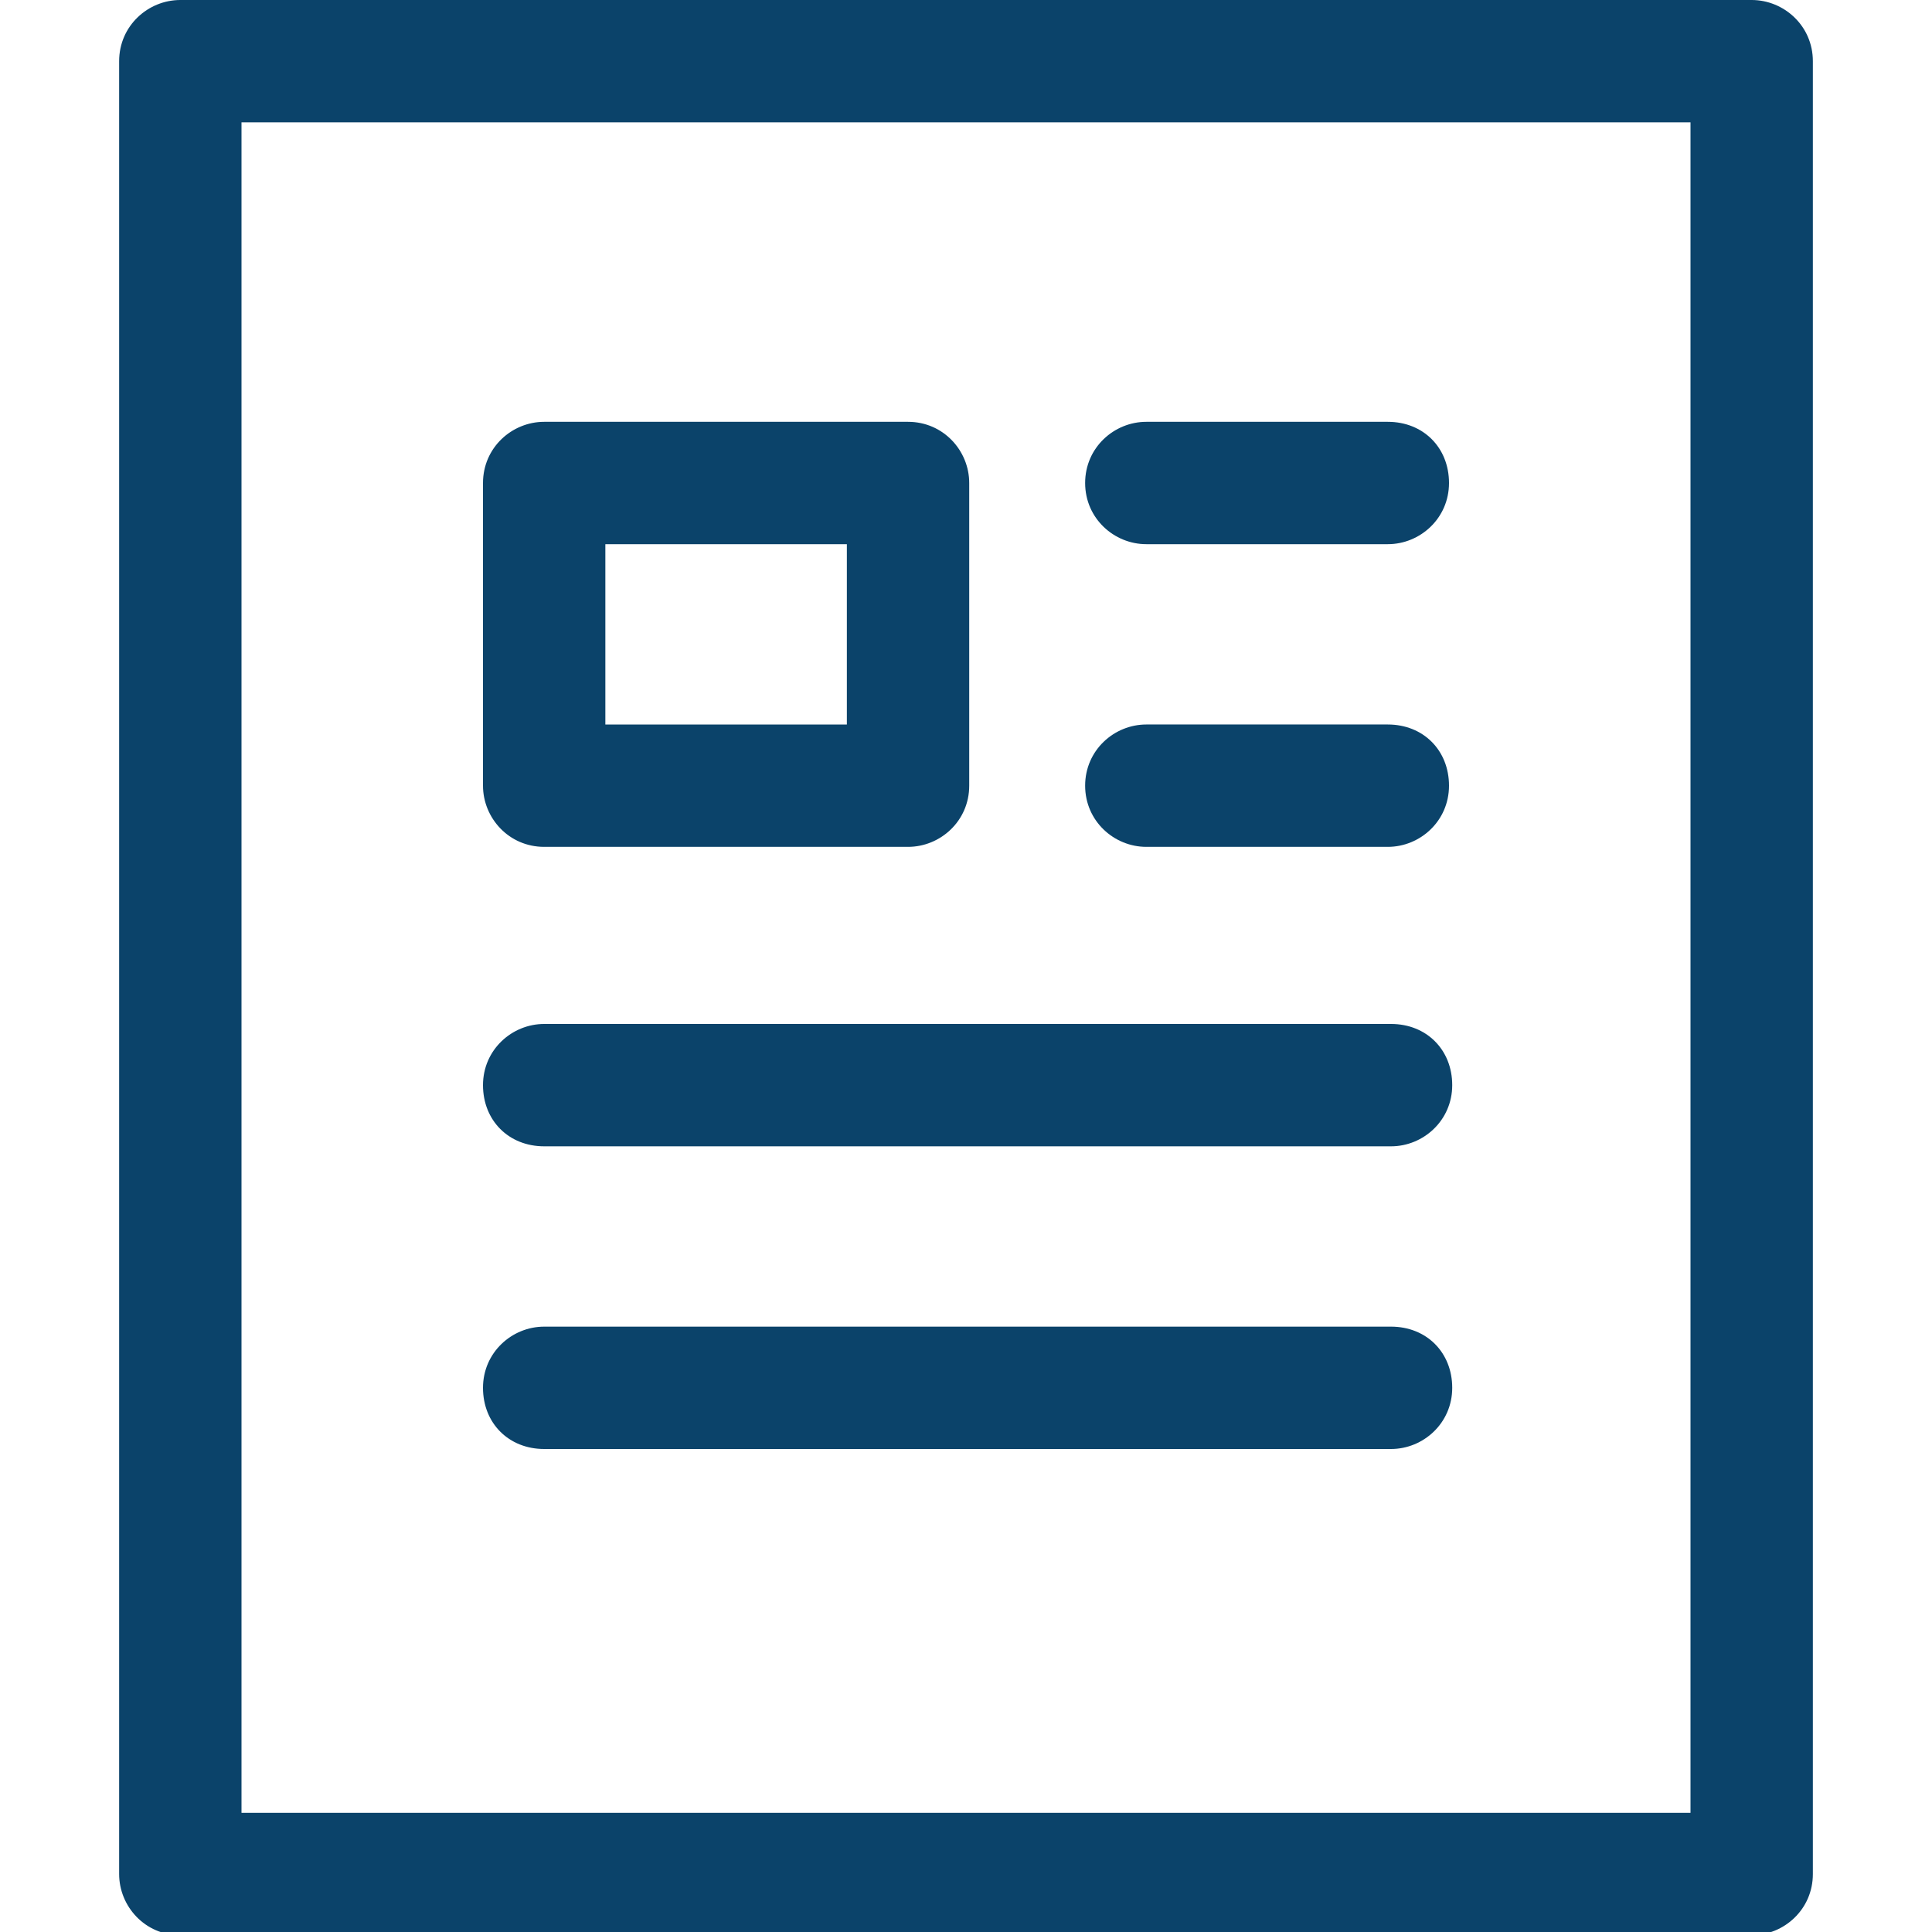
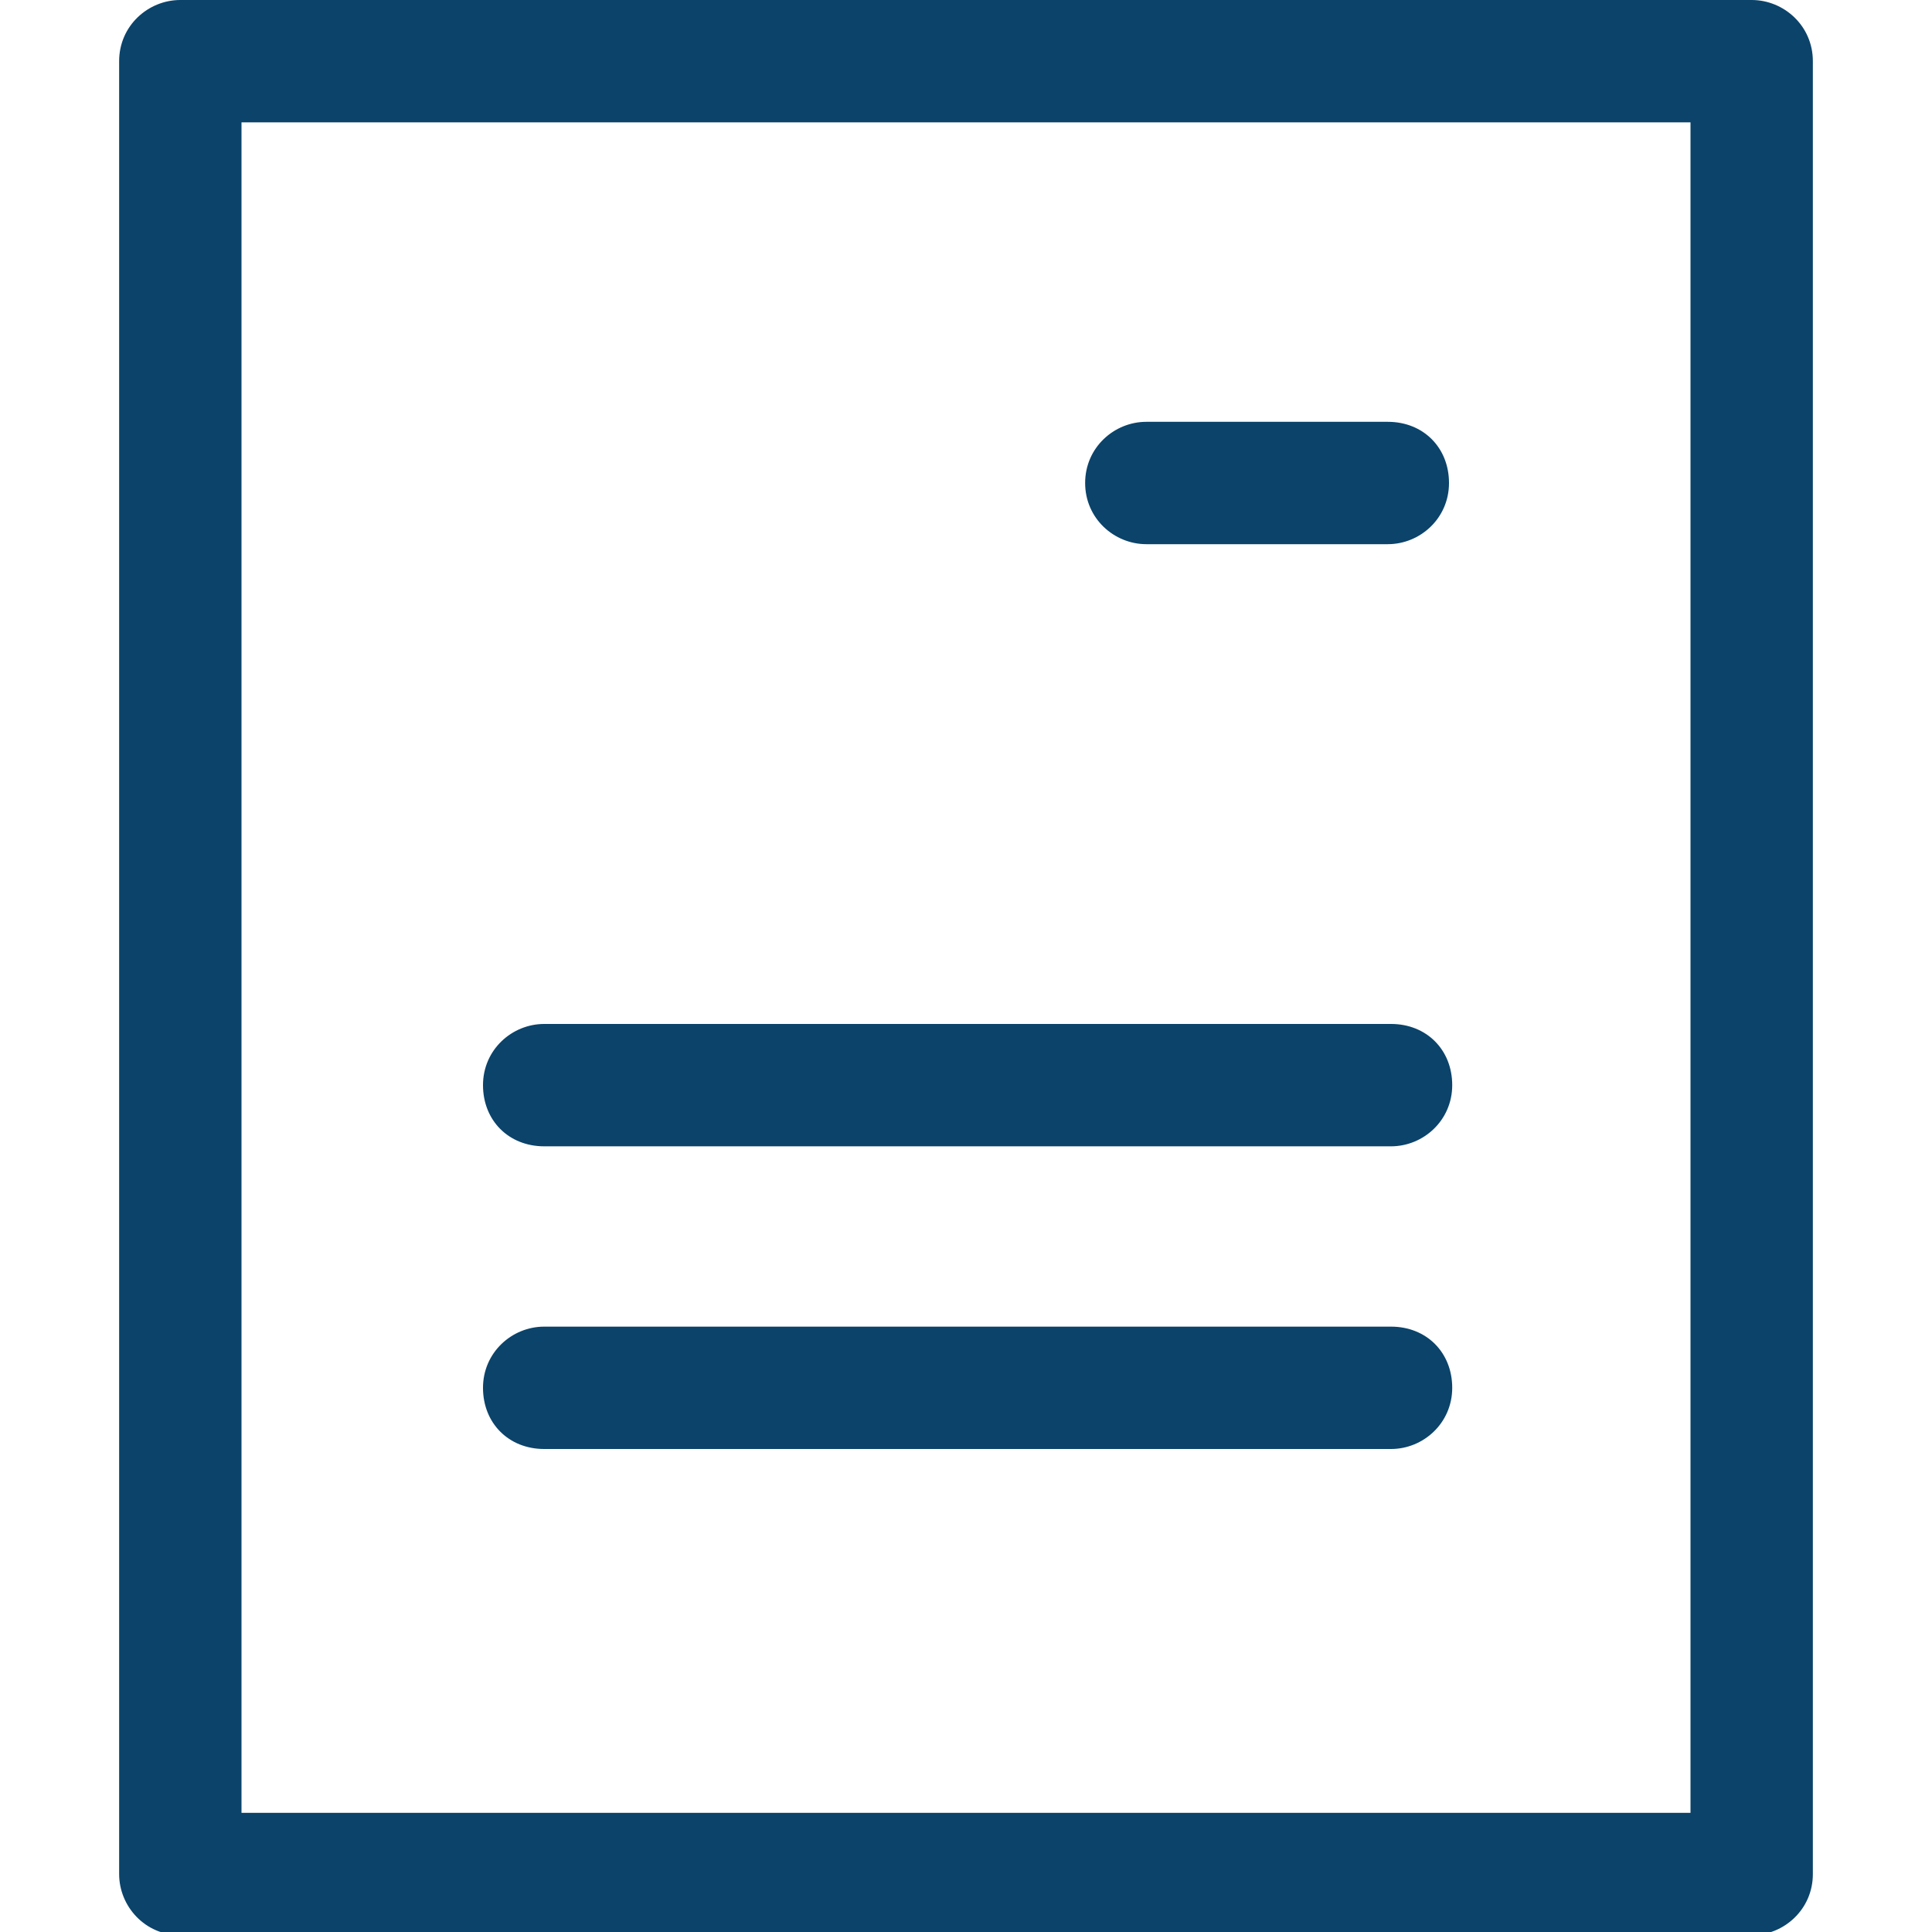
<svg xmlns="http://www.w3.org/2000/svg" version="1.1" id="Layer_1" x="0px" y="0px" viewBox="0 0 60 60" style="enable-background:new 0 0 60 60;" xml:space="preserve">
  <style type="text/css">
	.st0{fill:#0B436A;}
</style>
  <g>
    <path class="st0" d="M54.4,0H5.6c-1,0-1.9,0.8-1.9,1.9v56.3c0,1,0.8,1.9,1.9,1.9h48.8c1,0,1.9-0.8,1.9-1.9V1.9   C56.3,0.8,55.4,0,54.4,0z M52.5,56.3h-45V3.8h45V56.3z" />
    <path class="st0" d="M35.6,16.9h7.5c1,0,1.9-0.8,1.9-1.9s-0.8-1.9-1.9-1.9h-7.5c-1,0-1.9,0.8-1.9,1.9S34.6,16.9,35.6,16.9z" />
-     <path class="st0" d="M35.6,26.3h7.5c1,0,1.9-0.8,1.9-1.9s-0.8-1.9-1.9-1.9h-7.5c-1,0-1.9,0.8-1.9,1.9S34.6,26.3,35.6,26.3z" />
    <path class="st0" d="M16.9,35.6h26.3c1,0,1.9-0.8,1.9-1.9s-0.8-1.9-1.9-1.9H16.9c-1,0-1.9,0.8-1.9,1.9S15.8,35.6,16.9,35.6z" />
    <path class="st0" d="M16.9,45h26.3c1,0,1.9-0.8,1.9-1.9s-0.8-1.9-1.9-1.9H16.9c-1,0-1.9,0.8-1.9,1.9S15.8,45,16.9,45z" />
-     <path class="st0" d="M16.9,26.3h11.3c1,0,1.9-0.8,1.9-1.9V15c0-1-0.8-1.9-1.9-1.9H16.9c-1,0-1.9,0.8-1.9,1.9v9.4   C15,25.4,15.8,26.3,16.9,26.3z M18.8,16.9h7.5v5.6h-7.5V16.9z" />
  </g>
</svg>